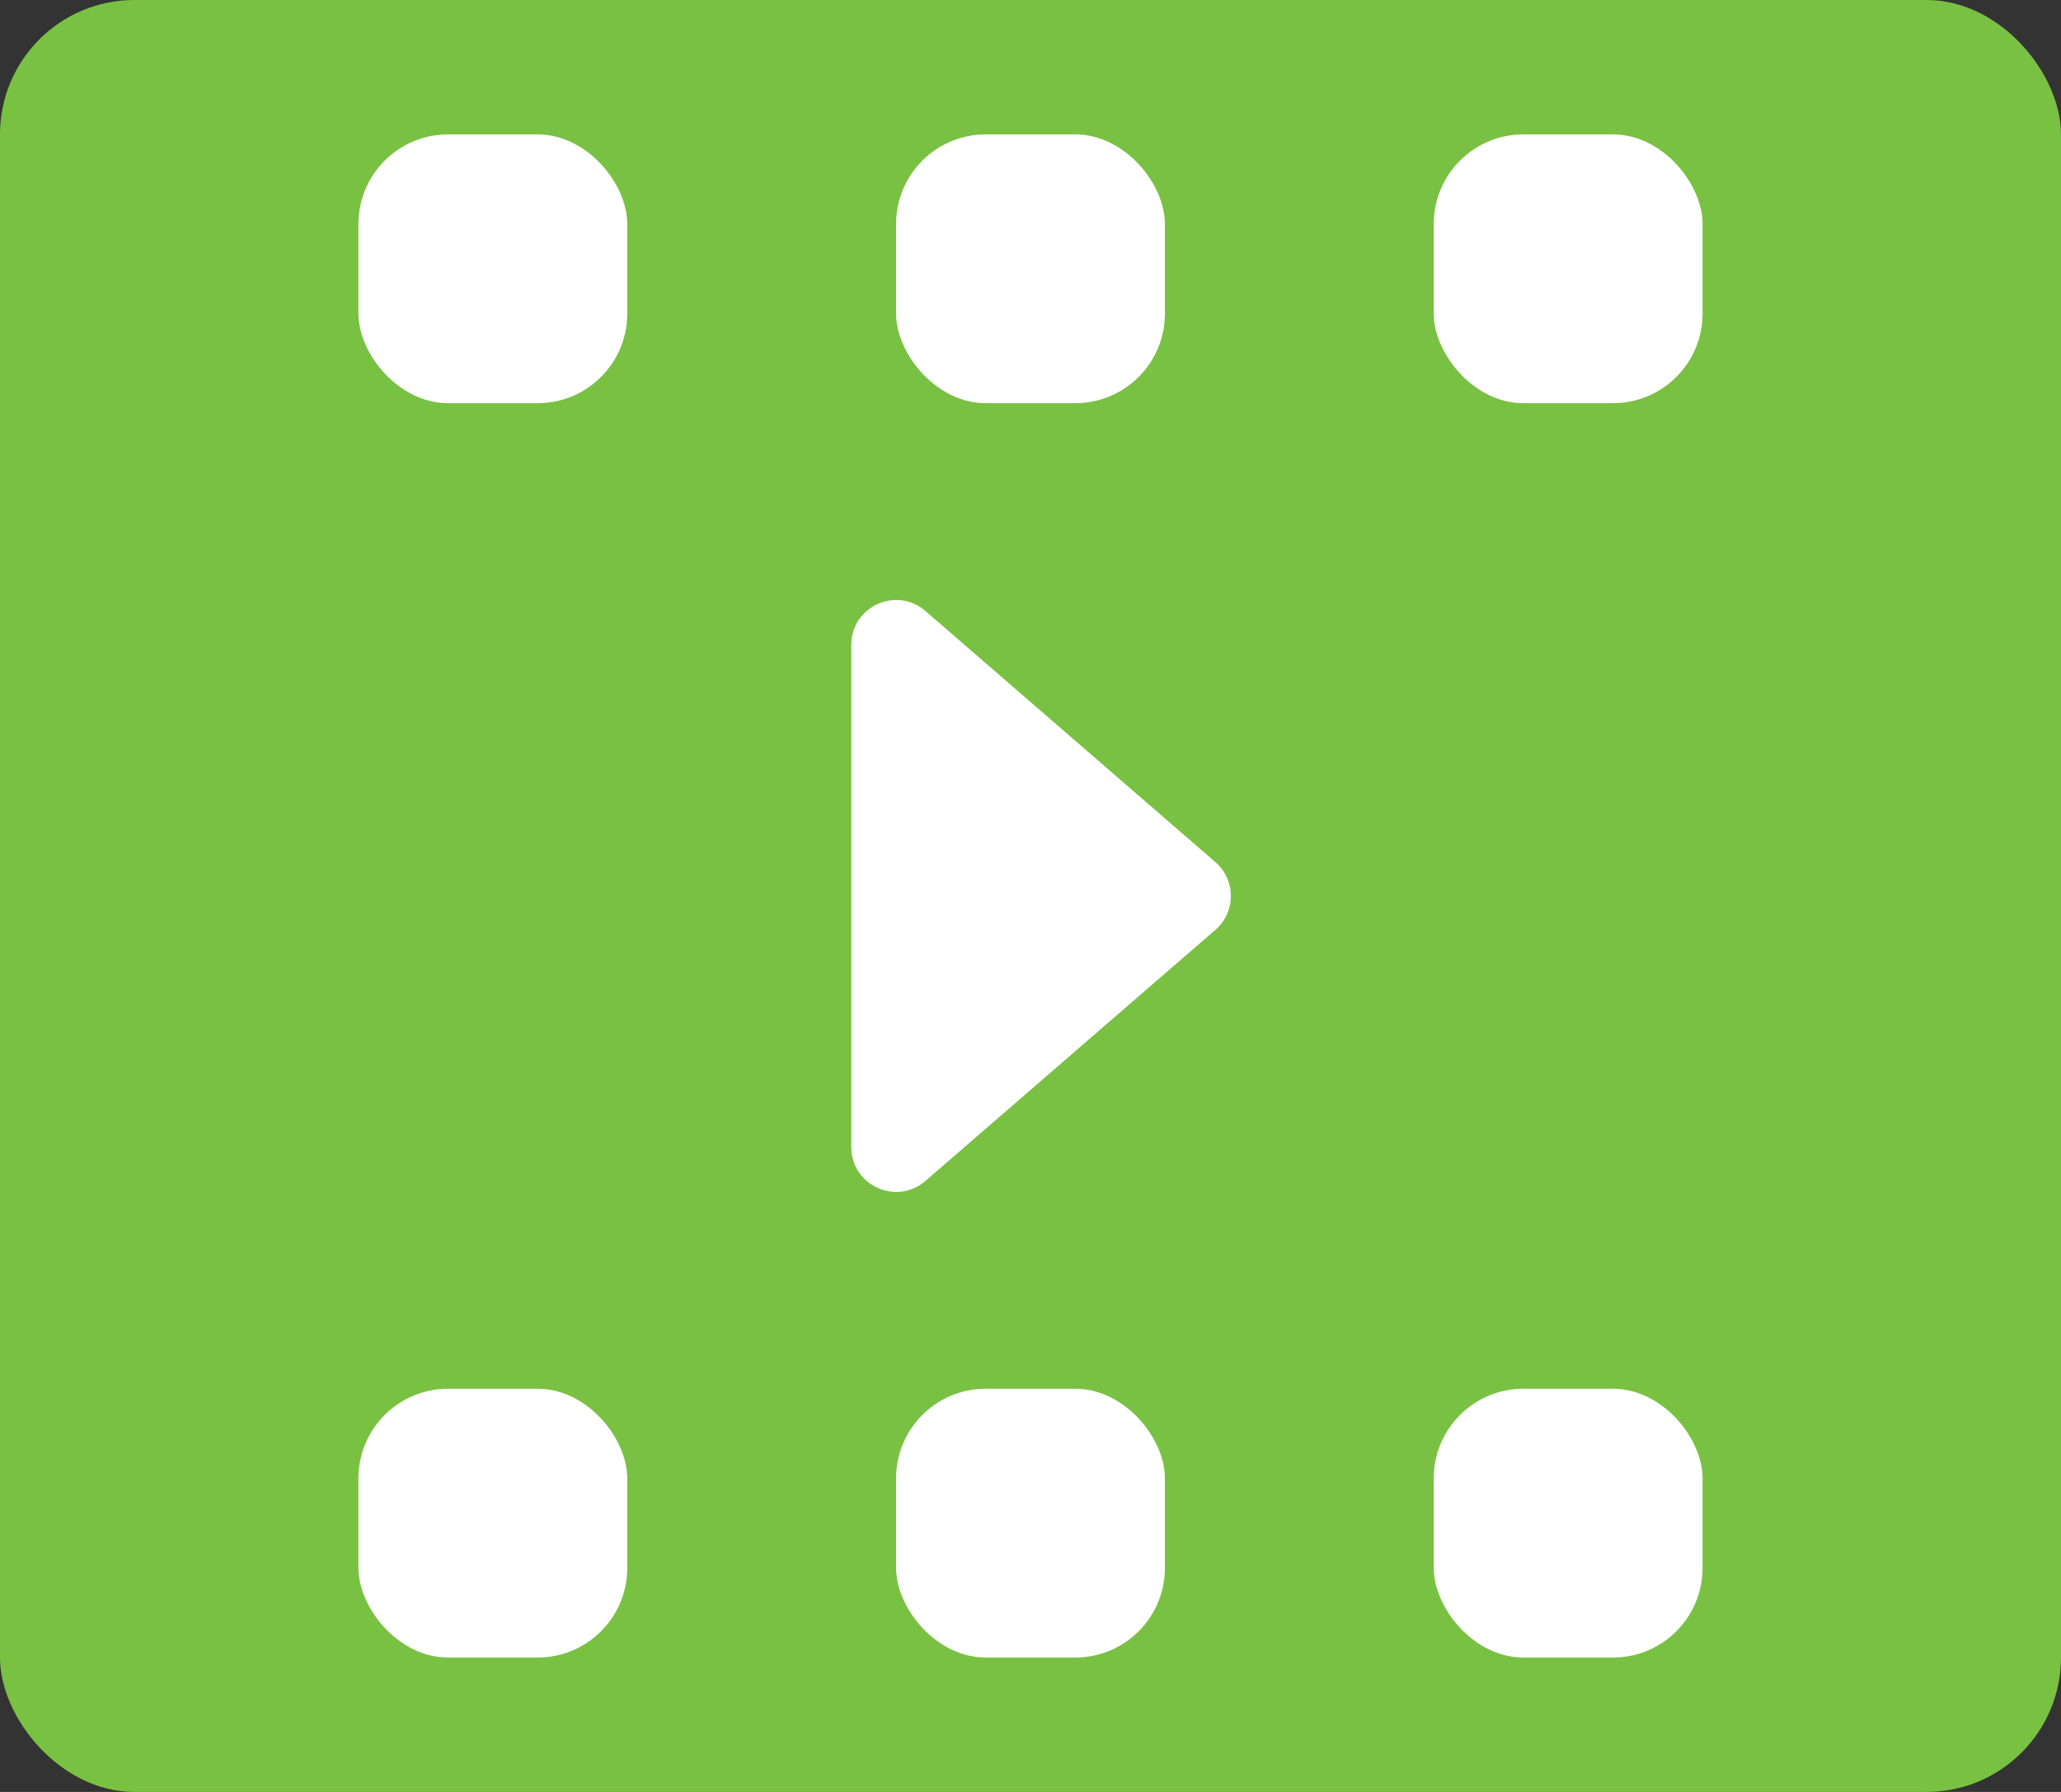
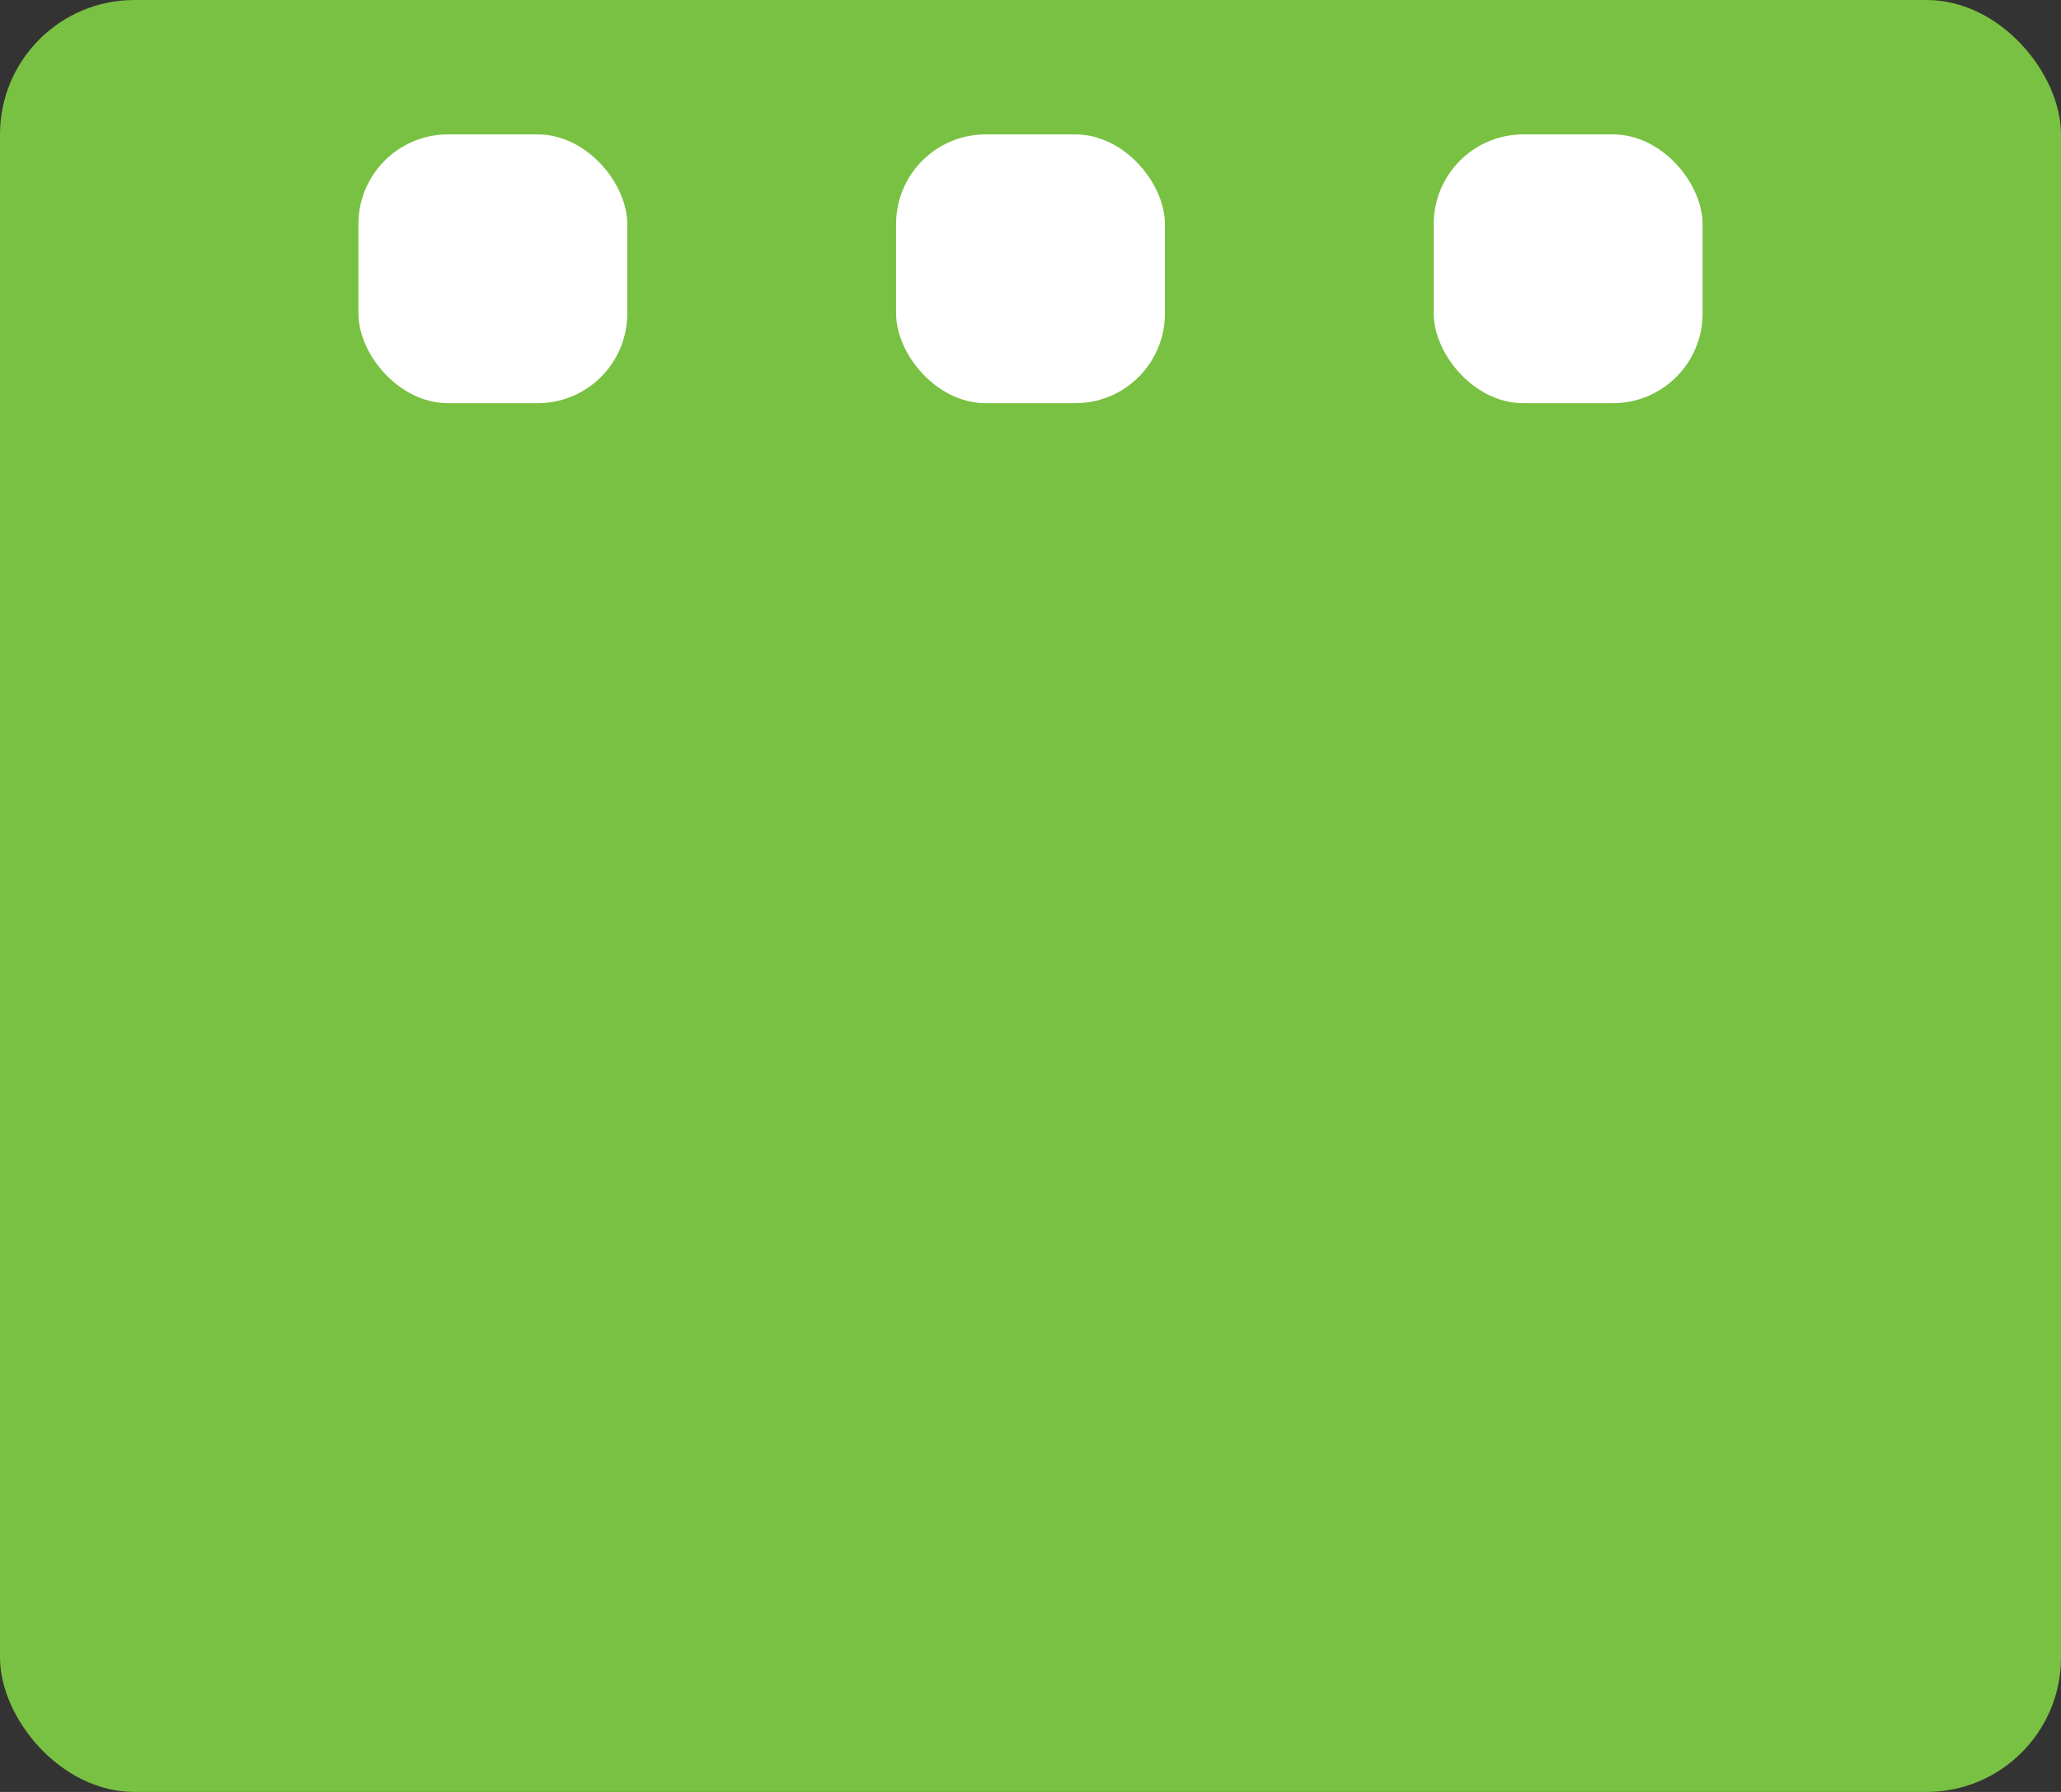
<svg xmlns="http://www.w3.org/2000/svg" width="46" height="40" viewBox="0 0 46 40" fill="none">
  <rect x="0" y="0" width="46" height="40" fill="#333333" stroke="none" />
  <rect class="transition-colors group-hover/logo:fill-secondary" width="46" height="40" rx="3" fill="#79C142" />
  <rect x="8" y="3" width="6" height="6" rx="2" fill="white" />
  <rect x="20" y="3" width="6" height="6" rx="2" fill="white" />
  <rect x="32" y="3" width="6" height="6" rx="2" fill="white" />
-   <rect x="32" y="31" width="6" height="6" rx="2" fill="white" />
-   <rect x="20" y="31" width="6" height="6" rx="2" fill="white" />
-   <rect x="8" y="31" width="6" height="6" rx="2" fill="white" />
-   <path d="M27.127 19.244C27.588 19.643 27.588 20.357 27.127 20.756L20.655 26.361C20.007 26.922 19 26.462 19 25.605L19 14.395C19 13.538 20.007 13.078 20.655 13.639L27.127 19.244Z" fill="white" />
</svg>